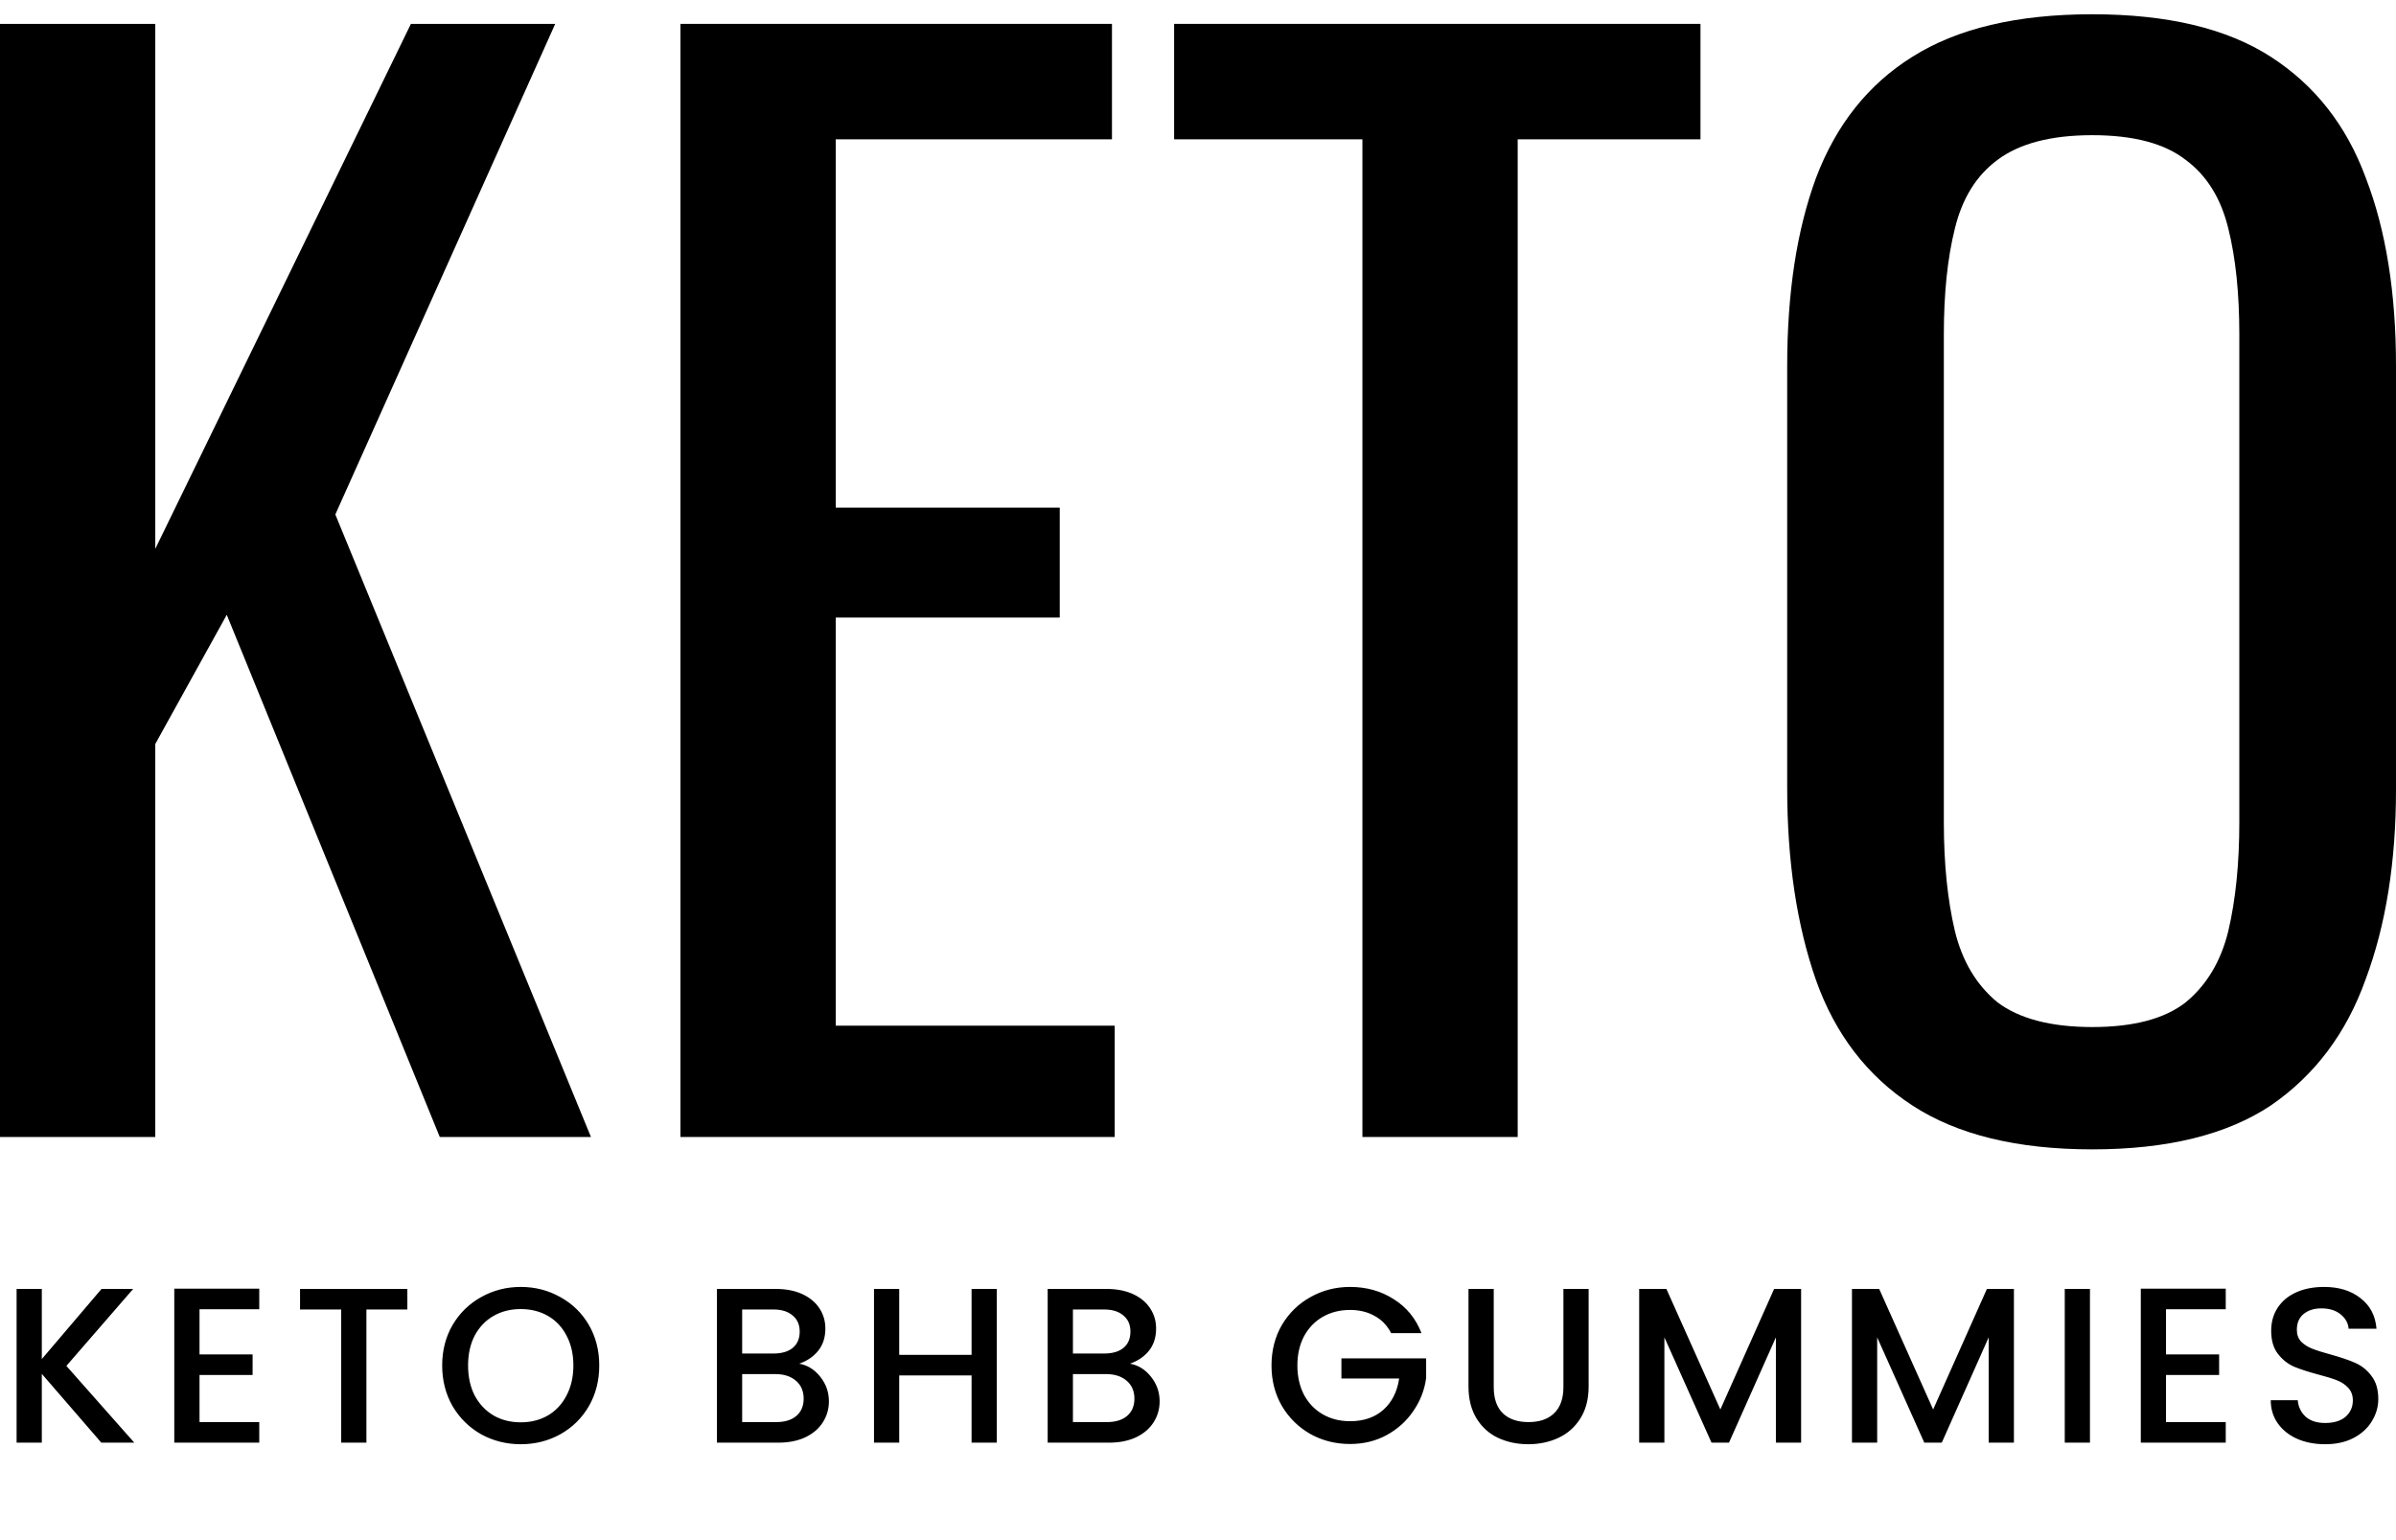
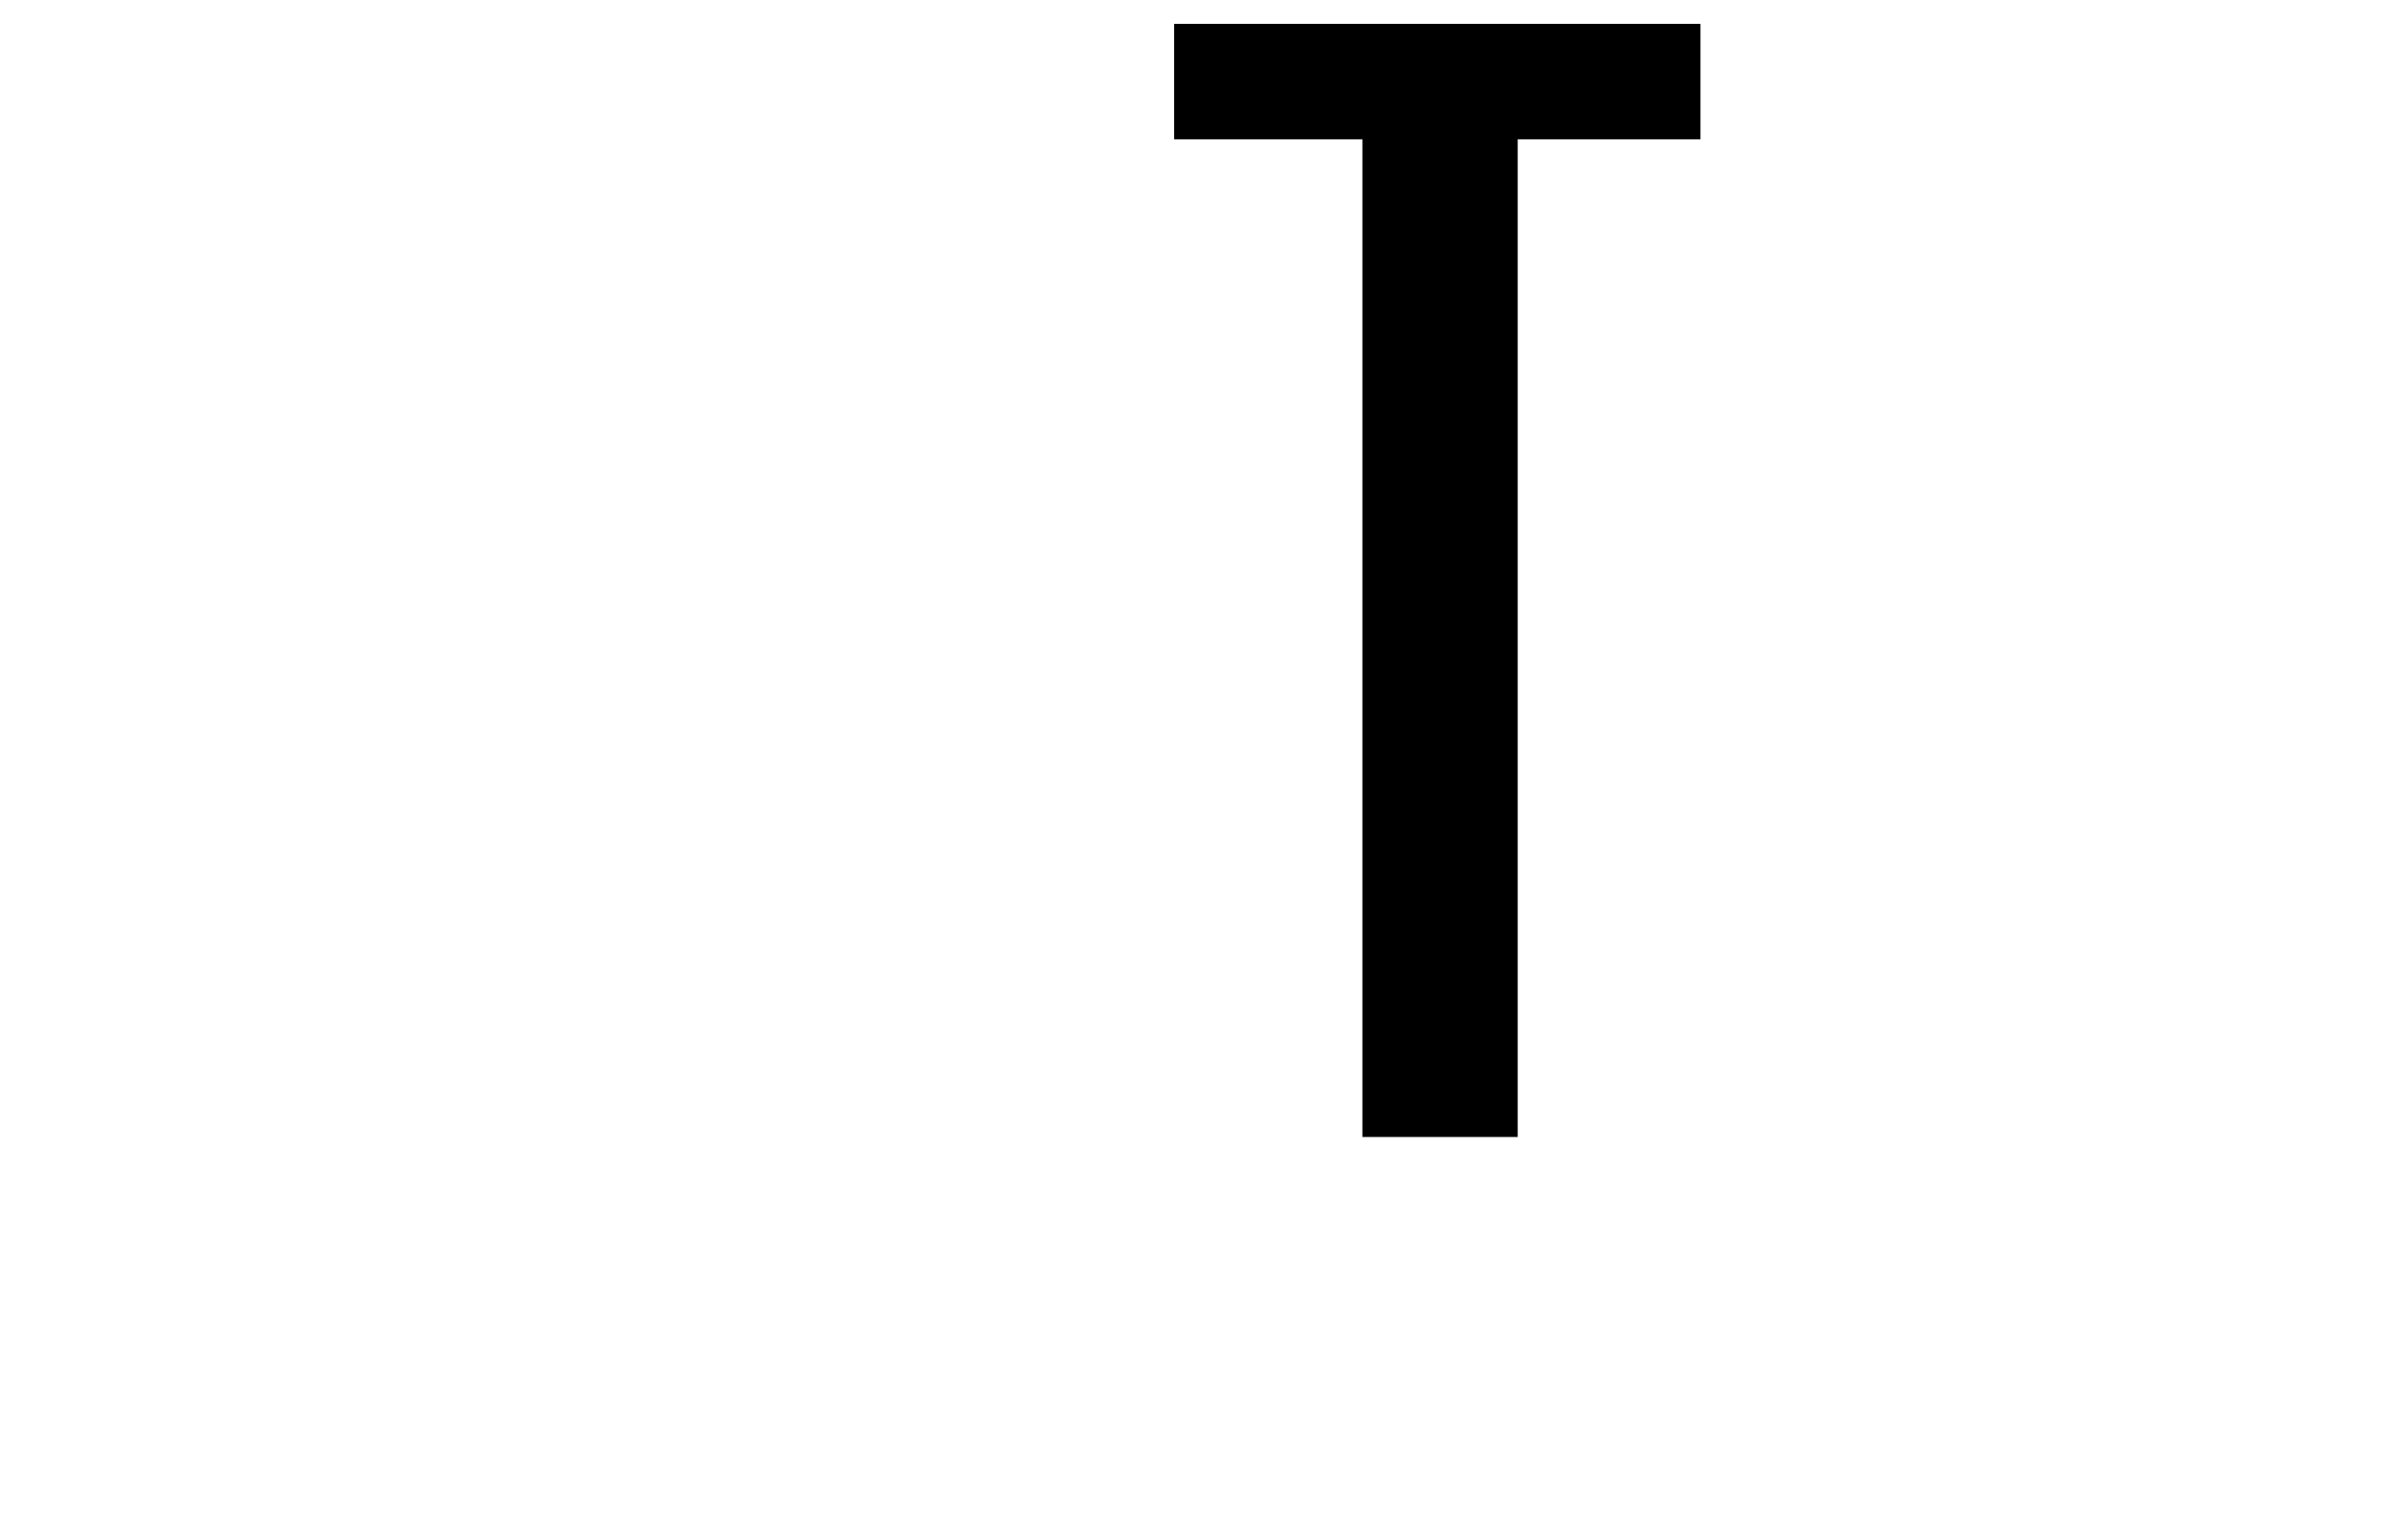
<svg xmlns="http://www.w3.org/2000/svg" width="84" height="54" viewBox="0 0 84 54" fill="none">
-   <path d="M0 39.865V0.837H5.444V19.243L14.406 0.837H19.465L11.756 18.038L20.718 39.865H15.418L7.95 21.556L5.444 26.085V39.865H0Z" fill="black" />
-   <path d="M23.855 39.865V0.837H38.984V4.885H29.3V17.797H37.153V21.652H29.3V35.962H39.08V39.865H23.855Z" fill="black" />
  <path d="M47.764 39.865V4.885H41.163V0.837H59.616V4.885H53.208V39.865H47.764Z" fill="black" />
-   <path d="M73.352 40.299C70.718 40.299 68.614 39.785 67.04 38.757C65.466 37.729 64.342 36.267 63.668 34.372C62.993 32.445 62.656 30.196 62.656 27.627V12.835C62.656 10.265 62.993 8.065 63.668 6.234C64.374 4.371 65.499 2.957 67.04 1.994C68.614 0.998 70.718 0.5 73.352 0.5C75.986 0.5 78.074 0.998 79.615 1.994C81.157 2.989 82.266 4.403 82.94 6.234C83.647 8.065 84 10.265 84 12.835V27.675C84 30.212 83.647 32.429 82.94 34.324C82.266 36.219 81.157 37.697 79.615 38.757C78.074 39.785 75.986 40.299 73.352 40.299ZM73.352 36.01C74.797 36.01 75.89 35.721 76.628 35.143C77.367 34.533 77.865 33.698 78.122 32.638C78.379 31.546 78.507 30.277 78.507 28.831V11.726C78.507 10.281 78.379 9.044 78.122 8.016C77.865 6.956 77.367 6.153 76.628 5.607C75.89 5.029 74.797 4.74 73.352 4.74C71.907 4.74 70.798 5.029 70.028 5.607C69.289 6.153 68.791 6.956 68.534 8.016C68.277 9.044 68.148 10.281 68.148 11.726V28.831C68.148 30.277 68.277 31.546 68.534 32.638C68.791 33.698 69.289 34.533 70.028 35.143C70.798 35.721 71.907 36.01 73.352 36.01Z" fill="black" />
-   <path d="M3.552 50.582L1.466 48.17V50.582H0.582V45.192H1.466V47.651L3.56 45.192H4.669L2.327 47.891L4.708 50.582H3.552ZM6.995 45.905V47.488H8.856V48.209H6.995V49.861H9.089V50.582H6.11V45.184H9.089V45.905H6.995ZM14.281 45.192V45.913H12.846V50.582H11.962V45.913H10.519V45.192H14.281ZM18.256 50.637C17.754 50.637 17.291 50.52 16.867 50.288C16.448 50.05 16.115 49.721 15.867 49.303C15.624 48.879 15.502 48.403 15.502 47.876C15.502 47.348 15.624 46.875 15.867 46.456C16.115 46.037 16.448 45.712 16.867 45.479C17.291 45.241 17.754 45.122 18.256 45.122C18.762 45.122 19.225 45.241 19.644 45.479C20.068 45.712 20.402 46.037 20.645 46.456C20.888 46.875 21.009 47.348 21.009 47.876C21.009 48.403 20.888 48.879 20.645 49.303C20.402 49.721 20.068 50.05 19.644 50.288C19.225 50.52 18.762 50.637 18.256 50.637ZM18.256 49.869C18.613 49.869 18.93 49.789 19.21 49.628C19.489 49.463 19.706 49.23 19.861 48.93C20.021 48.625 20.102 48.274 20.102 47.876C20.102 47.477 20.021 47.128 19.861 46.828C19.706 46.529 19.489 46.298 19.21 46.138C18.93 45.978 18.613 45.898 18.256 45.898C17.899 45.898 17.581 45.978 17.302 46.138C17.023 46.298 16.803 46.529 16.642 46.828C16.487 47.128 16.41 47.477 16.41 47.876C16.41 48.274 16.487 48.625 16.642 48.93C16.803 49.23 17.023 49.463 17.302 49.628C17.581 49.789 17.899 49.869 18.256 49.869ZM28.02 47.813C28.31 47.865 28.556 48.018 28.757 48.271C28.959 48.524 29.06 48.811 29.06 49.132C29.06 49.406 28.987 49.654 28.843 49.877C28.703 50.094 28.499 50.267 28.23 50.396C27.961 50.52 27.648 50.582 27.291 50.582H25.135V45.192H27.191C27.558 45.192 27.873 45.254 28.137 45.378C28.4 45.502 28.599 45.67 28.734 45.882C28.868 46.089 28.936 46.322 28.936 46.58C28.936 46.89 28.853 47.149 28.687 47.356C28.522 47.563 28.3 47.715 28.02 47.813ZM26.019 47.457H27.113C27.402 47.457 27.627 47.392 27.788 47.263C27.953 47.128 28.036 46.937 28.036 46.689C28.036 46.446 27.953 46.257 27.788 46.123C27.627 45.983 27.402 45.913 27.113 45.913H26.019V47.457ZM27.214 49.861C27.514 49.861 27.749 49.789 27.92 49.644C28.09 49.499 28.175 49.297 28.175 49.039C28.175 48.775 28.085 48.566 27.904 48.411C27.723 48.255 27.483 48.178 27.183 48.178H26.019V49.861H27.214ZM34.946 45.192V50.582H34.062V48.224H31.525V50.582H30.641V45.192H31.525V47.503H34.062V45.192H34.946ZM39.616 47.813C39.905 47.865 40.151 48.018 40.352 48.271C40.554 48.524 40.655 48.811 40.655 49.132C40.655 49.406 40.583 49.654 40.438 49.877C40.298 50.094 40.094 50.267 39.825 50.396C39.556 50.52 39.243 50.582 38.887 50.582H36.73V45.192H38.786C39.153 45.192 39.468 45.254 39.732 45.378C39.996 45.502 40.195 45.67 40.329 45.882C40.464 46.089 40.531 46.322 40.531 46.58C40.531 46.89 40.448 47.149 40.283 47.356C40.117 47.563 39.895 47.715 39.616 47.813ZM37.615 47.457H38.708C38.998 47.457 39.223 47.392 39.383 47.263C39.548 47.128 39.631 46.937 39.631 46.689C39.631 46.446 39.548 46.257 39.383 46.123C39.223 45.983 38.998 45.913 38.708 45.913H37.615V47.457ZM38.809 49.861C39.109 49.861 39.344 49.789 39.515 49.644C39.685 49.499 39.771 49.297 39.771 49.039C39.771 48.775 39.68 48.566 39.499 48.411C39.318 48.255 39.078 48.178 38.778 48.178H37.615V49.861H38.809ZM48.773 46.743C48.633 46.474 48.44 46.273 48.191 46.138C47.943 45.998 47.656 45.929 47.33 45.929C46.974 45.929 46.656 46.009 46.376 46.169C46.097 46.329 45.877 46.557 45.717 46.852C45.562 47.146 45.484 47.488 45.484 47.876C45.484 48.263 45.562 48.607 45.717 48.907C45.877 49.202 46.097 49.429 46.376 49.59C46.656 49.75 46.974 49.83 47.33 49.83C47.811 49.83 48.202 49.696 48.502 49.427C48.801 49.158 48.985 48.793 49.052 48.333H47.028V47.627H49.998V48.318C49.942 48.736 49.792 49.122 49.549 49.473C49.311 49.825 48.998 50.107 48.61 50.319C48.227 50.526 47.801 50.629 47.33 50.629C46.824 50.629 46.361 50.513 45.942 50.28C45.523 50.042 45.19 49.714 44.941 49.295C44.698 48.876 44.577 48.403 44.577 47.876C44.577 47.348 44.698 46.875 44.941 46.456C45.19 46.037 45.523 45.712 45.942 45.479C46.366 45.241 46.829 45.122 47.33 45.122C47.904 45.122 48.414 45.264 48.858 45.549C49.308 45.828 49.634 46.226 49.836 46.743H48.773ZM52.368 45.192V48.628C52.368 49.036 52.474 49.344 52.686 49.551C52.903 49.758 53.203 49.861 53.585 49.861C53.973 49.861 54.273 49.758 54.485 49.551C54.702 49.344 54.811 49.036 54.811 48.628V45.192H55.695V48.612C55.695 49.052 55.599 49.424 55.408 49.729C55.217 50.034 54.961 50.262 54.64 50.412C54.32 50.562 53.965 50.637 53.578 50.637C53.19 50.637 52.836 50.562 52.515 50.412C52.2 50.262 51.949 50.034 51.763 49.729C51.577 49.424 51.483 49.052 51.483 48.612V45.192H52.368ZM63.144 45.192V50.582H62.26V46.89L60.616 50.582H60.003L58.351 46.89V50.582H57.467V45.192H58.421L60.313 49.419L62.198 45.192H63.144ZM70.605 45.192V50.582H69.72V46.89L68.076 50.582H67.463L65.811 46.89V50.582H64.927V45.192H65.881L67.773 49.419L69.658 45.192H70.605ZM73.271 45.192V50.582H72.387V45.192H73.271ZM75.937 45.905V47.488H77.799V48.209H75.937V49.861H78.031V50.582H75.053V45.184H78.031V45.905H75.937ZM81.517 50.637C81.155 50.637 80.829 50.575 80.54 50.45C80.25 50.321 80.023 50.14 79.857 49.908C79.692 49.675 79.609 49.403 79.609 49.093H80.555C80.576 49.326 80.666 49.517 80.827 49.667C80.992 49.817 81.222 49.892 81.517 49.892C81.822 49.892 82.06 49.82 82.231 49.675C82.401 49.525 82.487 49.334 82.487 49.101C82.487 48.92 82.432 48.773 82.324 48.659C82.22 48.545 82.088 48.457 81.928 48.395C81.773 48.333 81.556 48.266 81.276 48.194C80.925 48.1 80.638 48.007 80.416 47.914C80.198 47.816 80.012 47.666 79.857 47.464C79.702 47.263 79.624 46.994 79.624 46.658C79.624 46.347 79.702 46.076 79.857 45.843C80.012 45.611 80.23 45.432 80.509 45.308C80.788 45.184 81.111 45.122 81.478 45.122C82.001 45.122 82.427 45.254 82.758 45.518C83.094 45.776 83.28 46.133 83.316 46.588H82.339C82.324 46.391 82.231 46.223 82.06 46.084C81.889 45.944 81.664 45.874 81.385 45.874C81.132 45.874 80.925 45.939 80.765 46.068C80.604 46.197 80.524 46.384 80.524 46.627C80.524 46.792 80.573 46.929 80.672 47.038C80.775 47.141 80.904 47.224 81.059 47.286C81.215 47.348 81.427 47.415 81.695 47.488C82.052 47.586 82.342 47.684 82.564 47.782C82.792 47.881 82.983 48.033 83.138 48.24C83.298 48.442 83.379 48.713 83.379 49.054C83.379 49.328 83.303 49.587 83.154 49.83C83.009 50.073 82.794 50.27 82.51 50.419C82.231 50.564 81.9 50.637 81.517 50.637Z" fill="black" />
</svg>